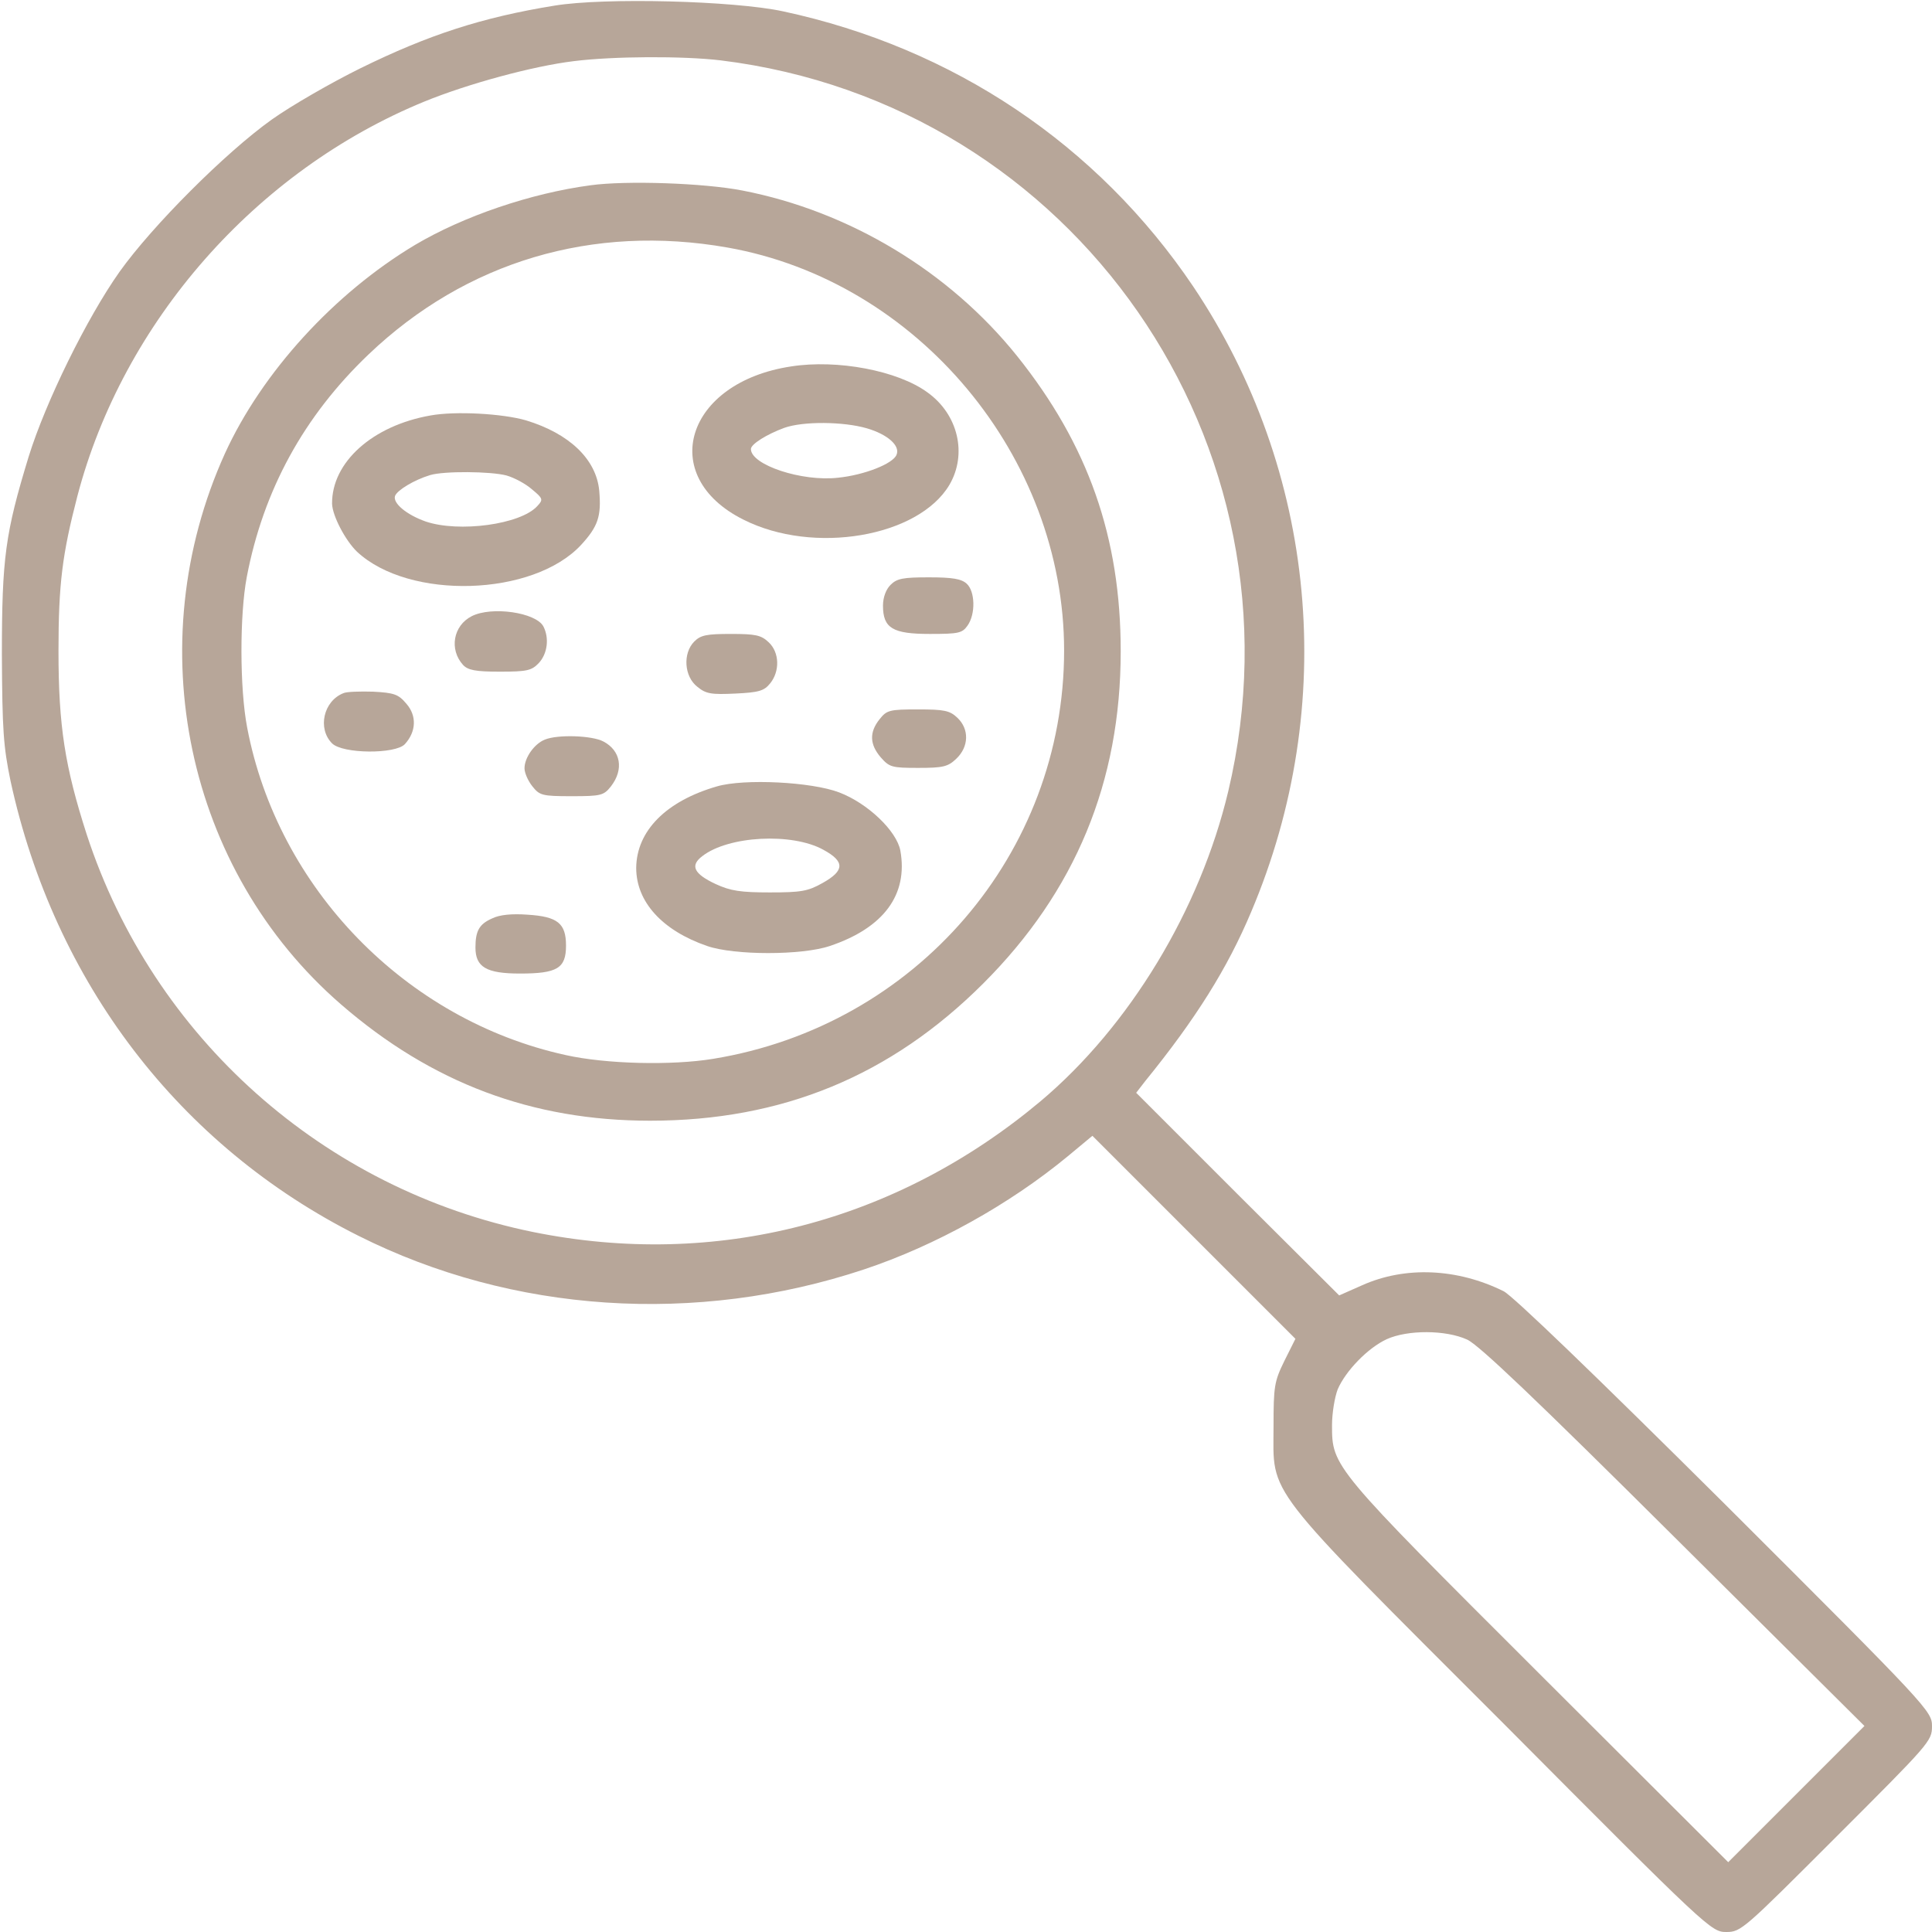
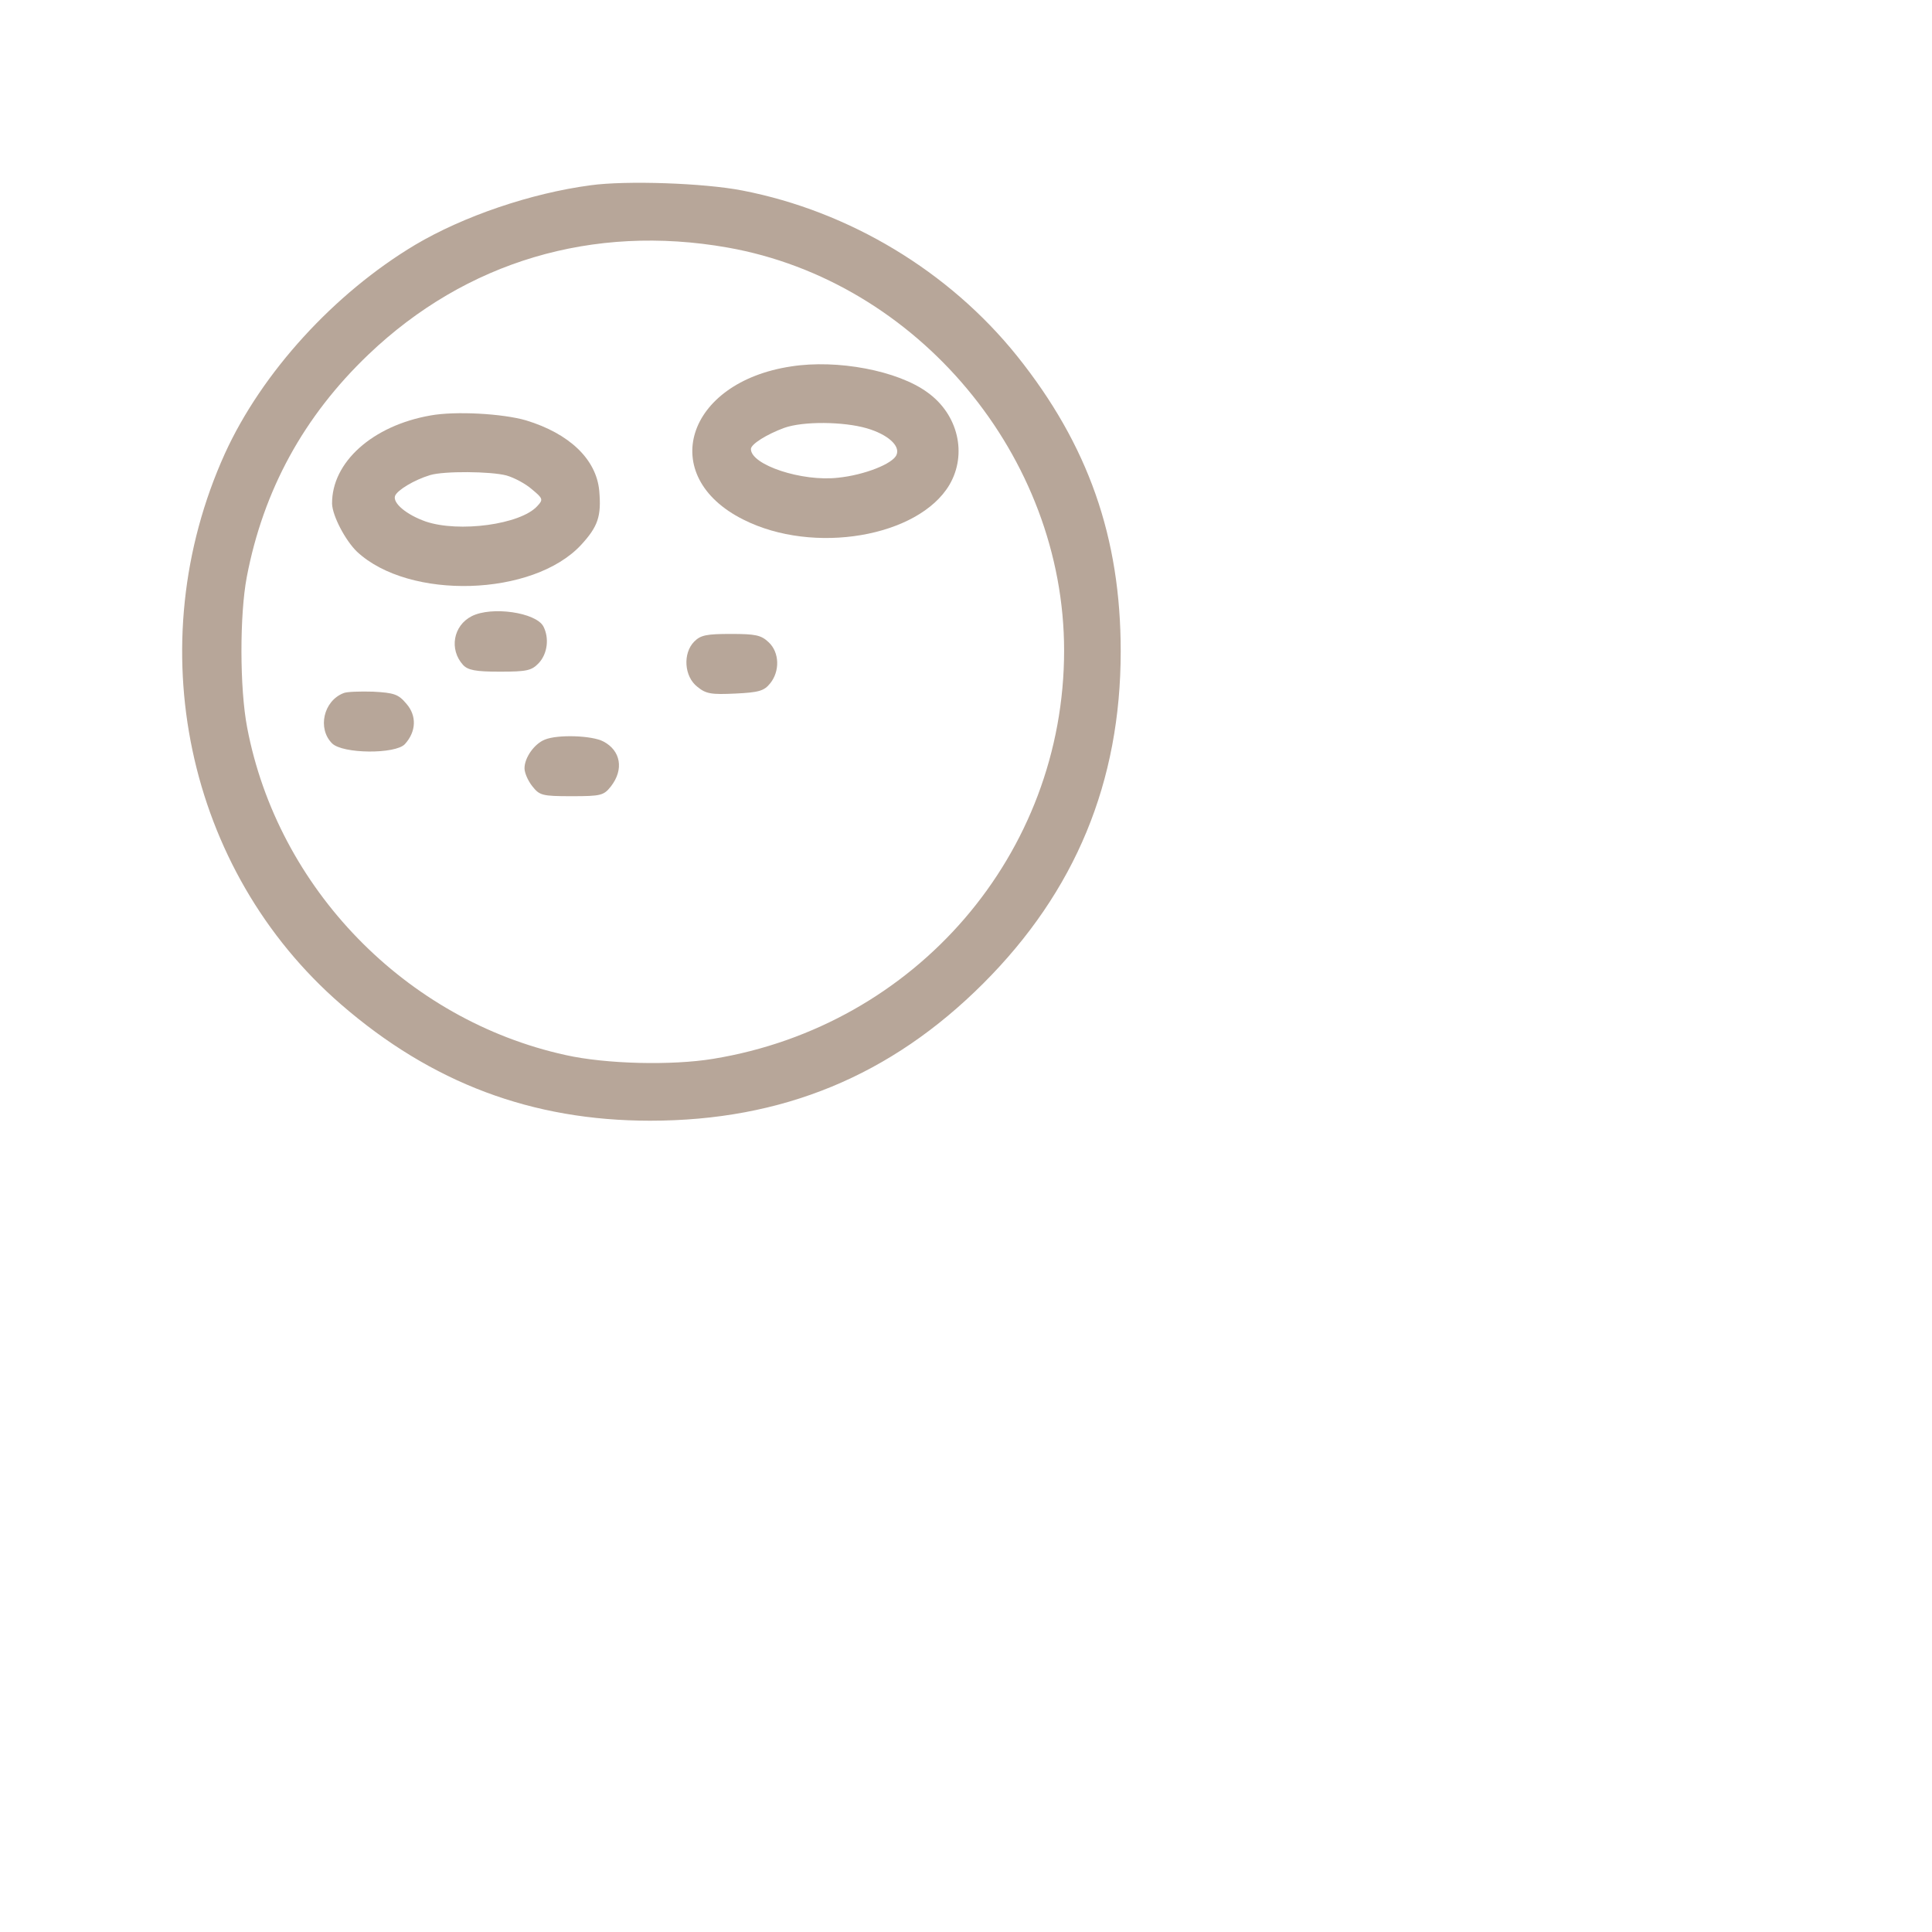
<svg xmlns="http://www.w3.org/2000/svg" width="1404" height="1404" viewBox="0 0 1404 1404" fill="none">
-   <path d="M402.827 4.113C350.452 12.614 311.512 25.228 261.879 49.633C240.764 60.054 211.697 76.781 197.437 86.927C163.983 110.784 110.784 163.983 86.927 197.437C63.07 231.166 33.181 292.043 20.841 331.805C3.839 387.471 1.371 405.295 1.371 475.769C1.645 530.887 2.468 542.405 7.678 567.633C39.487 713.791 130.254 832.802 260.508 898.066C372.389 954.281 505.934 963.056 627.961 922.472C679.788 905.196 733.535 875.306 776.039 840.206L793.863 825.398L867.628 899.163L941.393 972.928L933.441 988.833C926.037 1003.91 925.488 1007.48 925.488 1036.55C925.488 1087.83 915.891 1075.76 1092.49 1252.36C1241.66 1402.35 1243.58 1404 1254.55 1404C1265.25 1404 1267.16 1402.08 1334.62 1334.62C1402.08 1267.16 1404 1265.25 1404 1254.55C1404 1243.58 1402.35 1241.66 1254 1093.58C1158.85 998.979 1099.62 941.941 1092.76 938.377C1059.03 921.649 1021.19 920.004 989.93 933.989L973.202 941.393L899.437 867.902L825.673 794.137L832.254 785.637C868.999 740.391 892.034 703.645 909.309 662.512C972.928 512.241 957.023 342.225 867.08 208.132C797.702 105.3 692.951 34.826 569.004 8.226C533.355 0.548 439.298 -1.92 402.827 4.113ZM523.758 43.875C780.701 75.41 952.362 322.755 892.582 575.037C872.016 661.416 820.737 745.875 756.295 800.17C651.27 888.194 520.193 922.198 387.471 895.324C235.28 864.337 111.333 754.102 63.07 606.572C47.166 557.212 42.504 527.597 42.504 473.027C42.504 424.491 45.246 402.827 56.215 360.598C89.395 233.909 185.92 123.947 308.496 73.765C340.031 60.877 387.471 47.988 417.087 44.423C445.605 40.858 496.336 40.584 523.758 43.875ZM1066.16 973.477C1074.66 977.316 1116.07 1016.8 1216.43 1116.62L1354.91 1254.28L1305.28 1303.91L1255.92 1353.27L1118.54 1216.16C968.266 1066.16 967.992 1065.89 967.992 1035.72C967.992 1026.95 969.912 1015.43 972.105 1009.67C977.864 996.237 994.043 979.509 1007.75 973.202C1022.84 966.347 1050.53 966.347 1066.16 973.477Z" fill="#B7A699" />
  <path d="M429.151 134.641C385.824 140.4 336.739 157.127 301.639 177.968C242.956 213.068 190.306 270.654 163.433 329.611C100.637 468.366 135.188 632.348 247.892 729.97C313.705 787.008 386.647 814.43 472.477 814.43C568.454 814.43 647.429 781.798 714.613 714.614C781.522 647.705 814.428 568.181 814.428 473.302C814.428 390.488 790.845 323.304 739.018 258.588C689.659 197.163 617.265 153.563 539.661 138.48C511.691 132.996 454.927 131.077 429.151 134.641ZM528.692 179.888C666.898 204.293 773.295 331.805 773.295 472.753C773.295 620.283 665.802 745.327 518.272 769.458C488.382 774.394 440.394 773.297 411.052 766.716C294.784 741.213 201.823 645.511 179.612 528.694C174.127 500.175 174.127 446.702 179.338 419.28C191.403 356.21 220.745 302.463 267.91 257.491C338.659 190.034 430.796 162.612 528.692 179.888Z" fill="#B7A699" />
  <path d="M575.037 266.267C498.255 277.784 477.141 346.064 540.211 377.6C591.216 403.376 667.448 390.214 689.934 352.371C703.097 329.885 696.241 301.093 674.03 285.188C652.366 269.283 608.491 261.057 575.037 266.267ZM629.88 311.239C644.962 315.626 654.286 323.853 651.544 330.434C649.076 337.015 627.961 345.242 609.04 347.161C582.715 350.178 545.695 337.838 545.695 326.321C545.695 322.756 557.212 315.626 569.827 310.964C583.537 306.028 612.879 306.303 629.88 311.239Z" fill="#B7A699" />
  <path d="M312.885 301.915C270.656 309.319 241.04 335.918 241.314 366.082C241.589 374.857 250.912 392.682 259.413 400.908C297.255 436.282 387.473 433.54 422.299 395.972C434.639 382.535 437.107 375.132 435.461 356.485C433.268 333.724 413.798 315.078 382.263 305.48C365.261 300.544 330.984 298.624 312.885 301.915ZM368.003 345.516C373.762 347.161 381.989 351.549 386.65 355.662C394.603 362.243 394.877 363.066 390.489 367.728C378.424 381.164 333.452 387.197 309.321 378.971C295.335 374.035 285.189 365.534 287.109 360.324C288.754 356.21 300.82 348.807 312.611 345.242C322.757 342.225 356.486 342.499 368.003 345.516Z" fill="#B7A699" />
-   <path d="M647.156 425.039C643.866 428.33 641.672 434.088 641.672 440.121C641.672 456.574 648.802 460.688 675.675 460.688C696.516 460.688 699.258 460.139 703.097 454.655C709.13 446.154 708.581 429.701 702.548 424.216C698.709 420.652 692.128 419.555 675.127 419.555C656.205 419.555 651.818 420.377 647.156 425.039Z" fill="#B7A699" />
  <path d="M342.774 447.799C329.337 454.655 326.32 471.93 336.467 483.173C340.031 487.012 345.516 488.109 363.34 488.109C383.084 488.109 386.374 487.287 391.585 481.802C397.892 474.947 399.263 463.704 394.875 455.203C389.391 445.057 357.307 440.395 342.774 447.799Z" fill="#B7A699" />
  <path d="M504.562 466.172C496.062 474.673 497.159 491.674 506.756 499.078C513.063 504.288 516.902 504.837 534.452 504.014C551.454 503.191 555.293 502.095 559.68 496.61C566.81 487.835 566.536 474.124 558.584 466.72C553.099 461.51 548.986 460.688 531.162 460.688C513.612 460.688 509.224 461.51 504.562 466.172Z" fill="#B7A699" />
  <path d="M249.539 503.74C235.005 509.499 230.618 529.517 241.312 540.211C248.99 547.889 287.381 548.164 294.236 540.76C302.463 531.711 303.011 520.193 295.333 511.418C289.575 504.563 286.558 503.466 271.202 502.643C261.604 502.369 251.732 502.643 249.539 503.74Z" fill="#B7A699" />
-   <path d="M639.204 522.661C631.525 532.259 632.074 541.034 640.026 550.357C646.333 557.487 647.979 558.035 667.174 558.035C685.272 558.035 688.837 557.213 694.87 551.454C704.193 542.679 704.468 529.791 695.693 521.564C690.208 516.354 686.095 515.531 667.174 515.531C646.333 515.531 644.414 516.08 639.204 522.661Z" fill="#B7A699" />
  <path d="M395.972 537.469C388.294 540.485 381.164 550.631 381.164 558.309C381.164 561.6 383.632 567.359 386.923 571.472C392.133 578.053 394.052 578.602 415.441 578.602C436.83 578.602 438.75 578.053 443.96 571.472C453.558 559.132 451.09 545.421 438.476 538.84C430.249 534.452 405.295 533.63 395.972 537.469Z" fill="#B7A699" />
-   <path d="M521.015 571.472C483.995 582.167 462.606 603.83 462.332 630.704C462.332 655.383 481.253 676.224 513.885 687.467C533.629 694.322 582.714 694.322 603.006 687.467C642.22 674.304 660.044 650.173 654.285 618.089C651.543 603.83 630.702 583.812 609.862 575.86C589.844 568.182 540.759 565.714 521.015 571.472ZM598.345 617.541C613.975 626.042 613.975 632.623 597.796 641.672C587.102 647.705 582.166 648.528 559.405 648.528C538.291 648.528 530.887 647.431 520.192 642.495C504.288 635.091 501.271 629.058 510.32 622.203C529.241 607.395 575.584 604.927 598.345 617.541Z" fill="#B7A699" />
-   <path d="M357.581 667.448C348.258 671.562 345.516 676.498 345.516 688.563C345.516 702.823 353.468 707.484 377.873 707.484C405.021 707.484 411.328 703.645 411.328 687.192C411.328 671.013 405.295 666.077 383.358 664.706C372.115 663.884 363.066 664.706 357.581 667.448Z" fill="#B7A699" />
</svg>